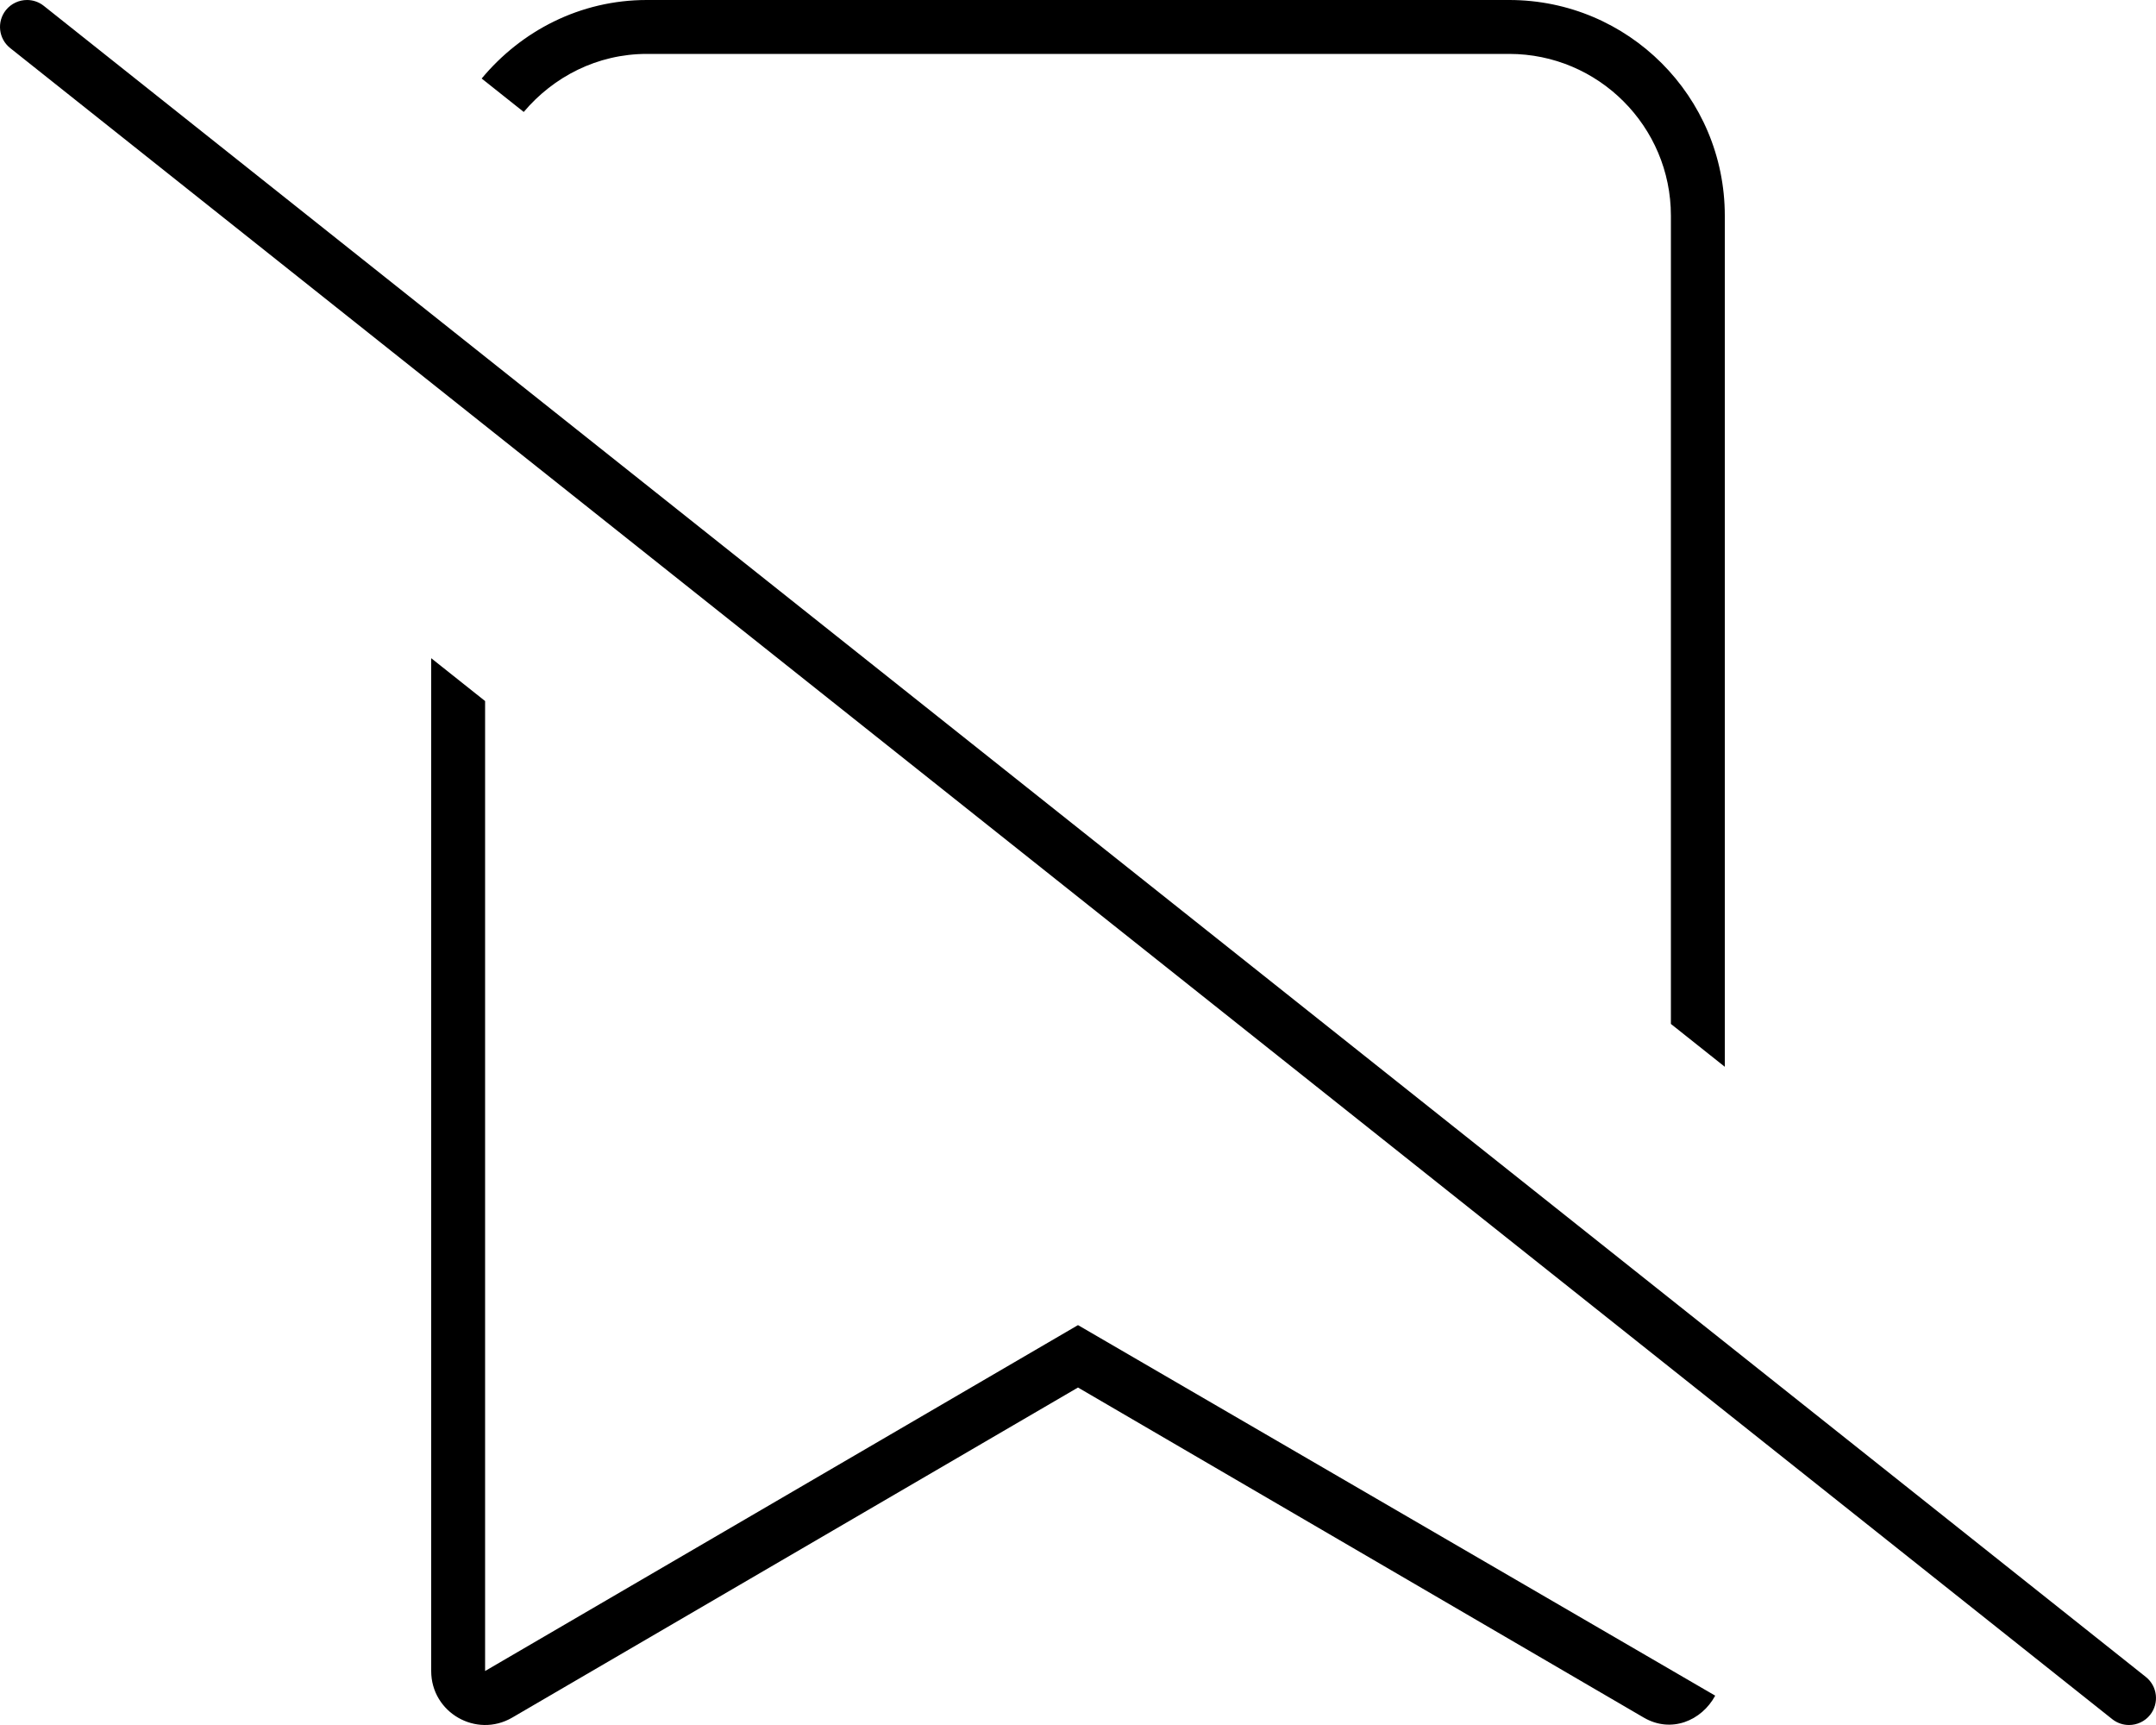
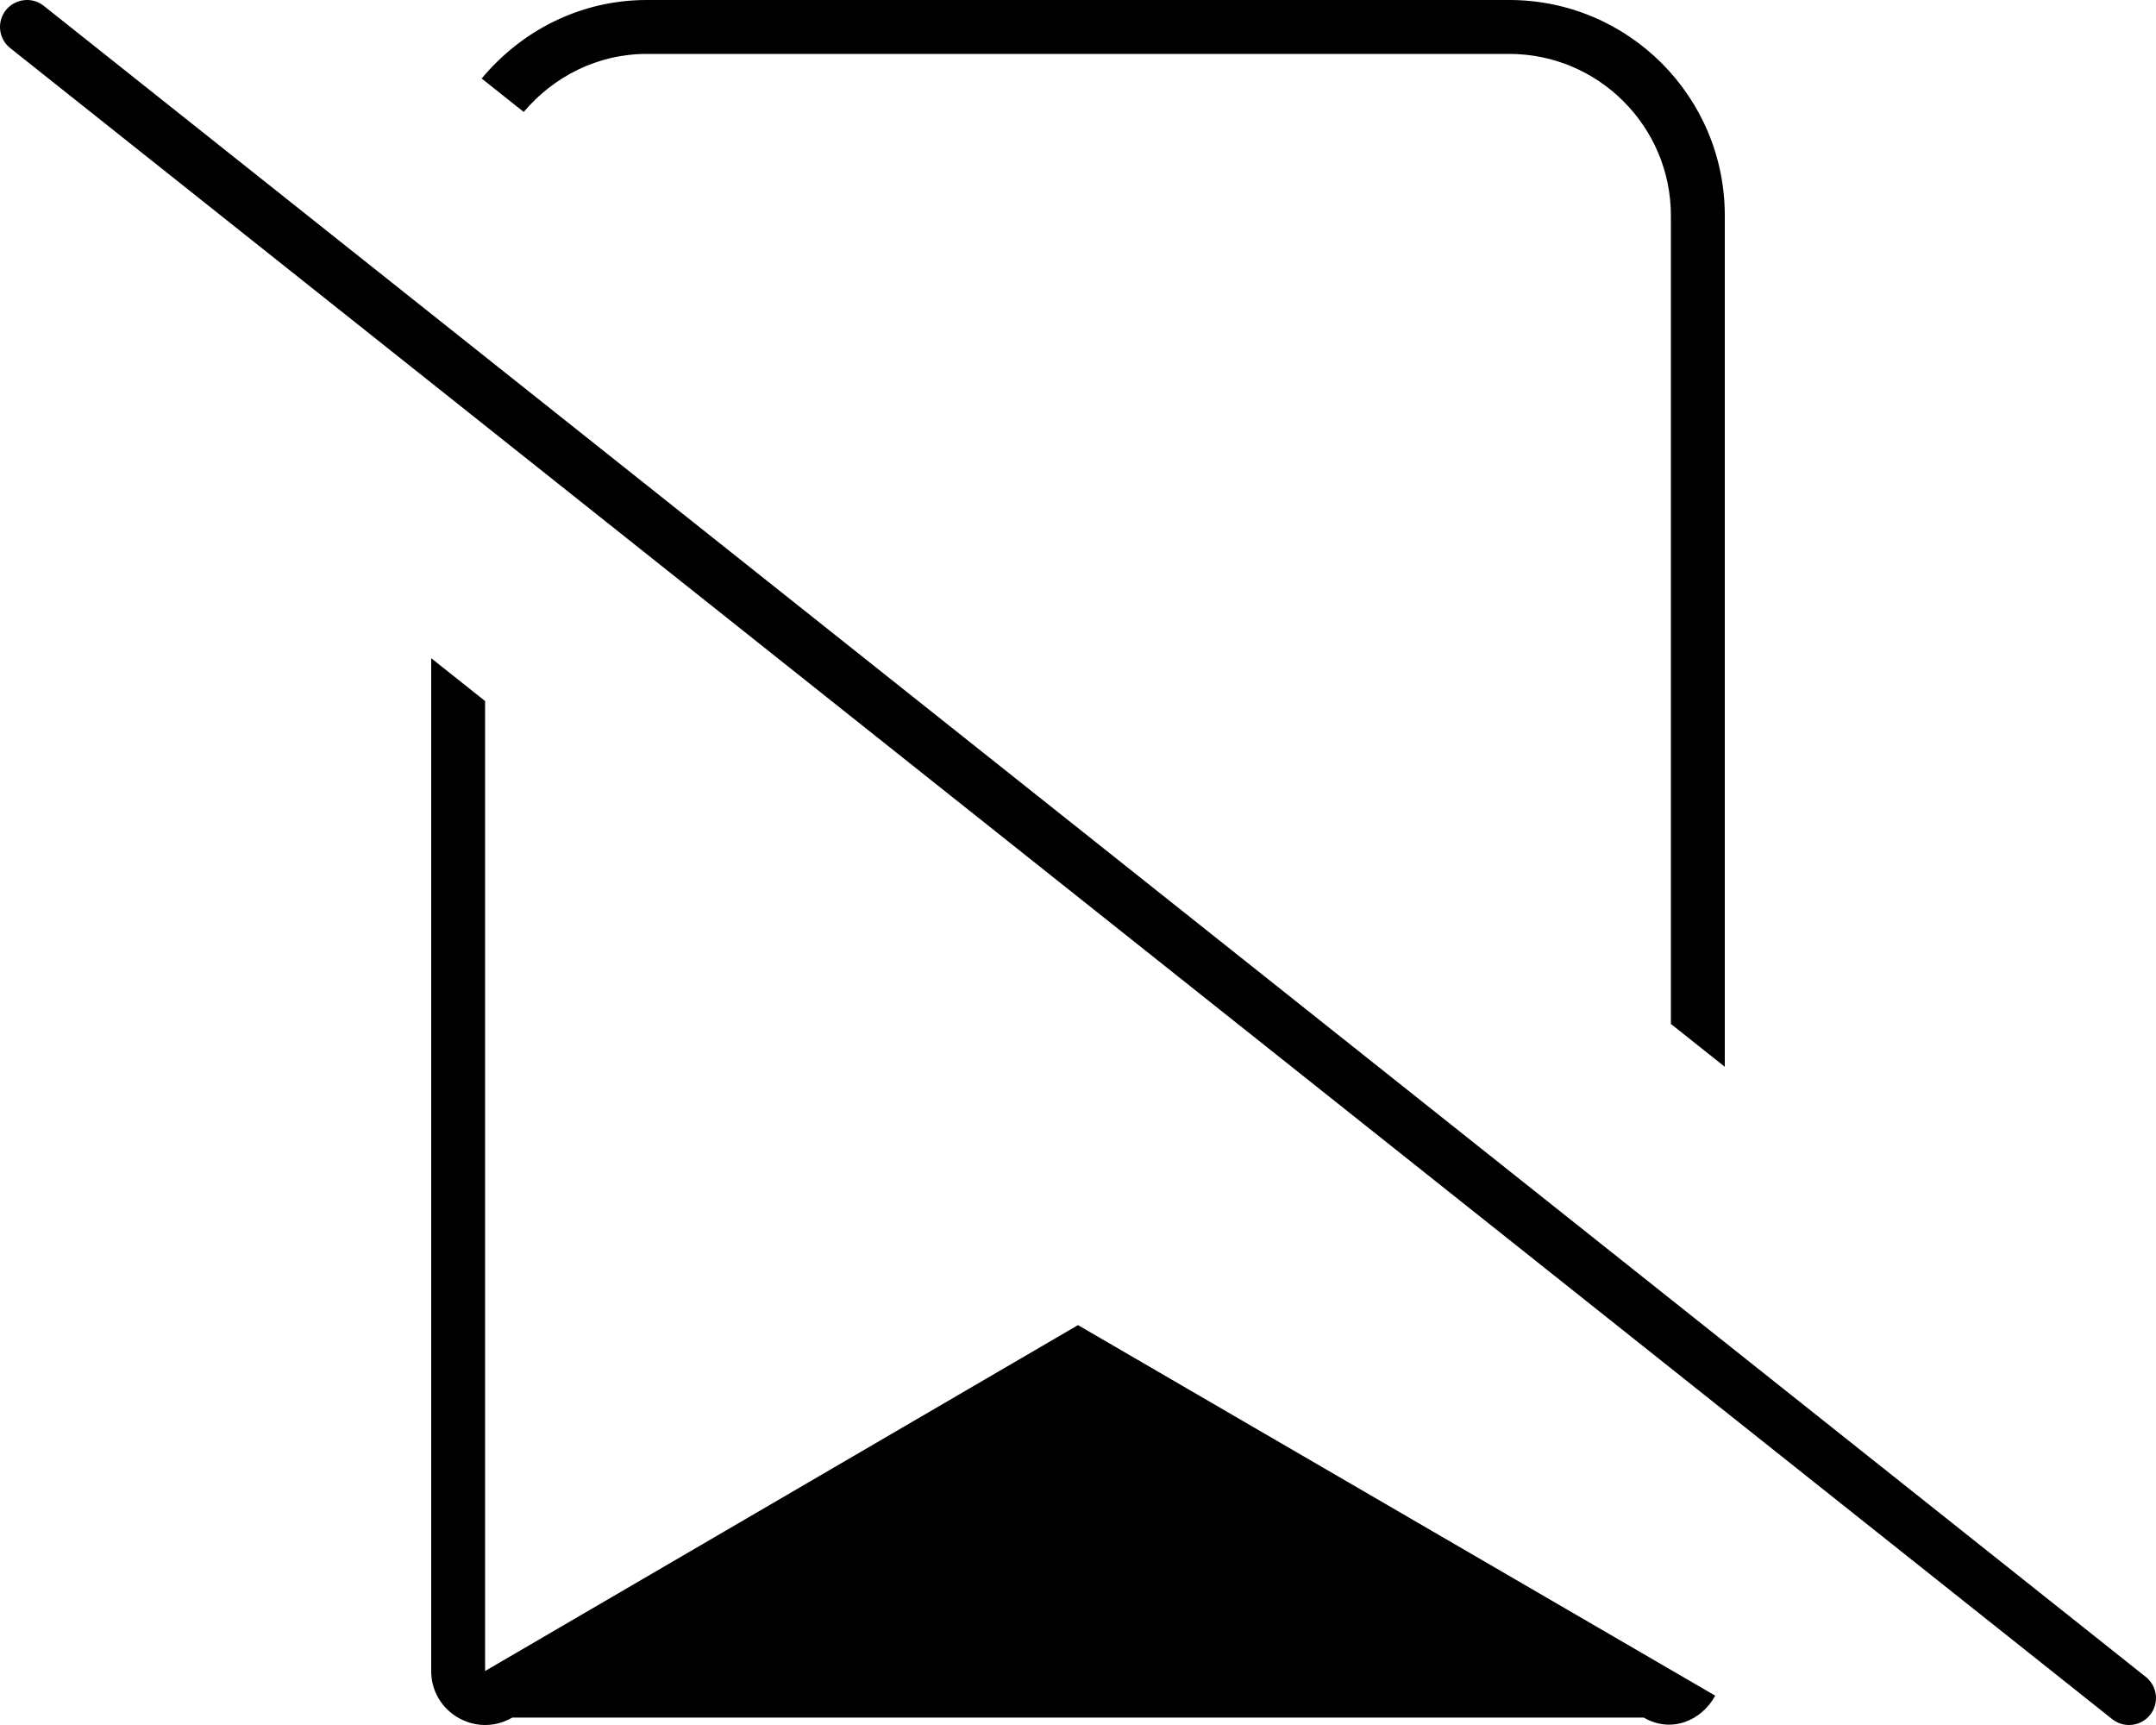
<svg xmlns="http://www.w3.org/2000/svg" viewBox="0 0 640 512">
-   <path d="M191.999 16H447.999C474.466 16 495.999 37.533 495.999 64V303.914L511.999 316.633V64C511.999 28.654 483.345 0 447.999 0H191.999C172.199 0 154.722 9.184 142.982 23.307L155.468 33.23C164.281 22.787 177.296 16 191.999 16ZM143.999 495.977V208.08L127.999 195.363V495.977C127.999 508.324 141.394 516.018 152.062 509.797L319.999 411.832L487.937 509.797C496.101 514.557 505.128 510.732 509.152 503.291L319.999 393.309L143.999 495.977ZM636.98 497.734L12.988 1.73C11.525 0.566 9.771 0 8.025 0C5.673 0 3.335 1.029 1.738 3.012C-1.012 6.48 -0.434 11.512 3.019 14.262L627.011 510.266C628.495 511.438 630.245 512 631.995 512C634.339 512 636.683 510.969 638.261 508.984C641.011 505.516 640.433 500.484 636.98 497.734Z" />
+   <path d="M191.999 16H447.999C474.466 16 495.999 37.533 495.999 64V303.914L511.999 316.633V64C511.999 28.654 483.345 0 447.999 0H191.999C172.199 0 154.722 9.184 142.982 23.307L155.468 33.23C164.281 22.787 177.296 16 191.999 16ZM143.999 495.977V208.08L127.999 195.363V495.977C127.999 508.324 141.394 516.018 152.062 509.797L487.937 509.797C496.101 514.557 505.128 510.732 509.152 503.291L319.999 393.309L143.999 495.977ZM636.98 497.734L12.988 1.73C11.525 0.566 9.771 0 8.025 0C5.673 0 3.335 1.029 1.738 3.012C-1.012 6.48 -0.434 11.512 3.019 14.262L627.011 510.266C628.495 511.438 630.245 512 631.995 512C634.339 512 636.683 510.969 638.261 508.984C641.011 505.516 640.433 500.484 636.98 497.734Z" />
</svg>